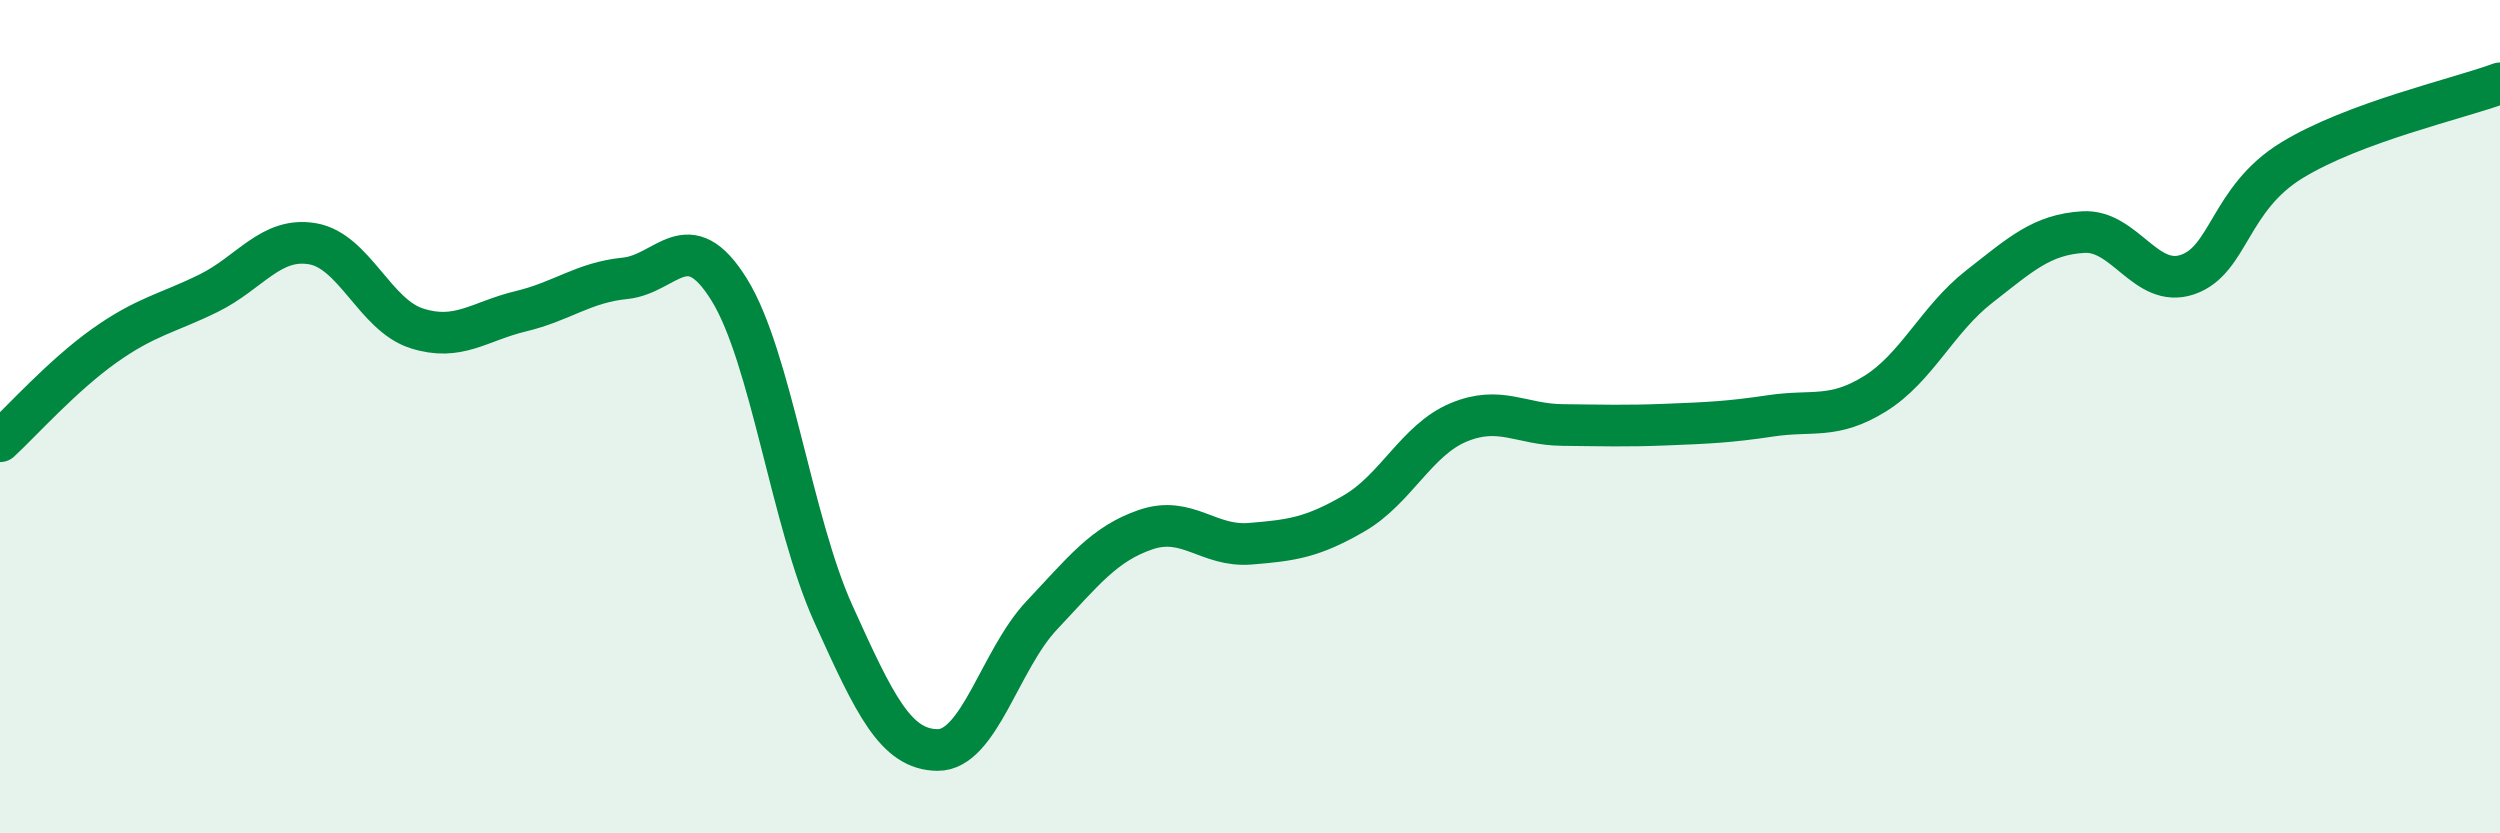
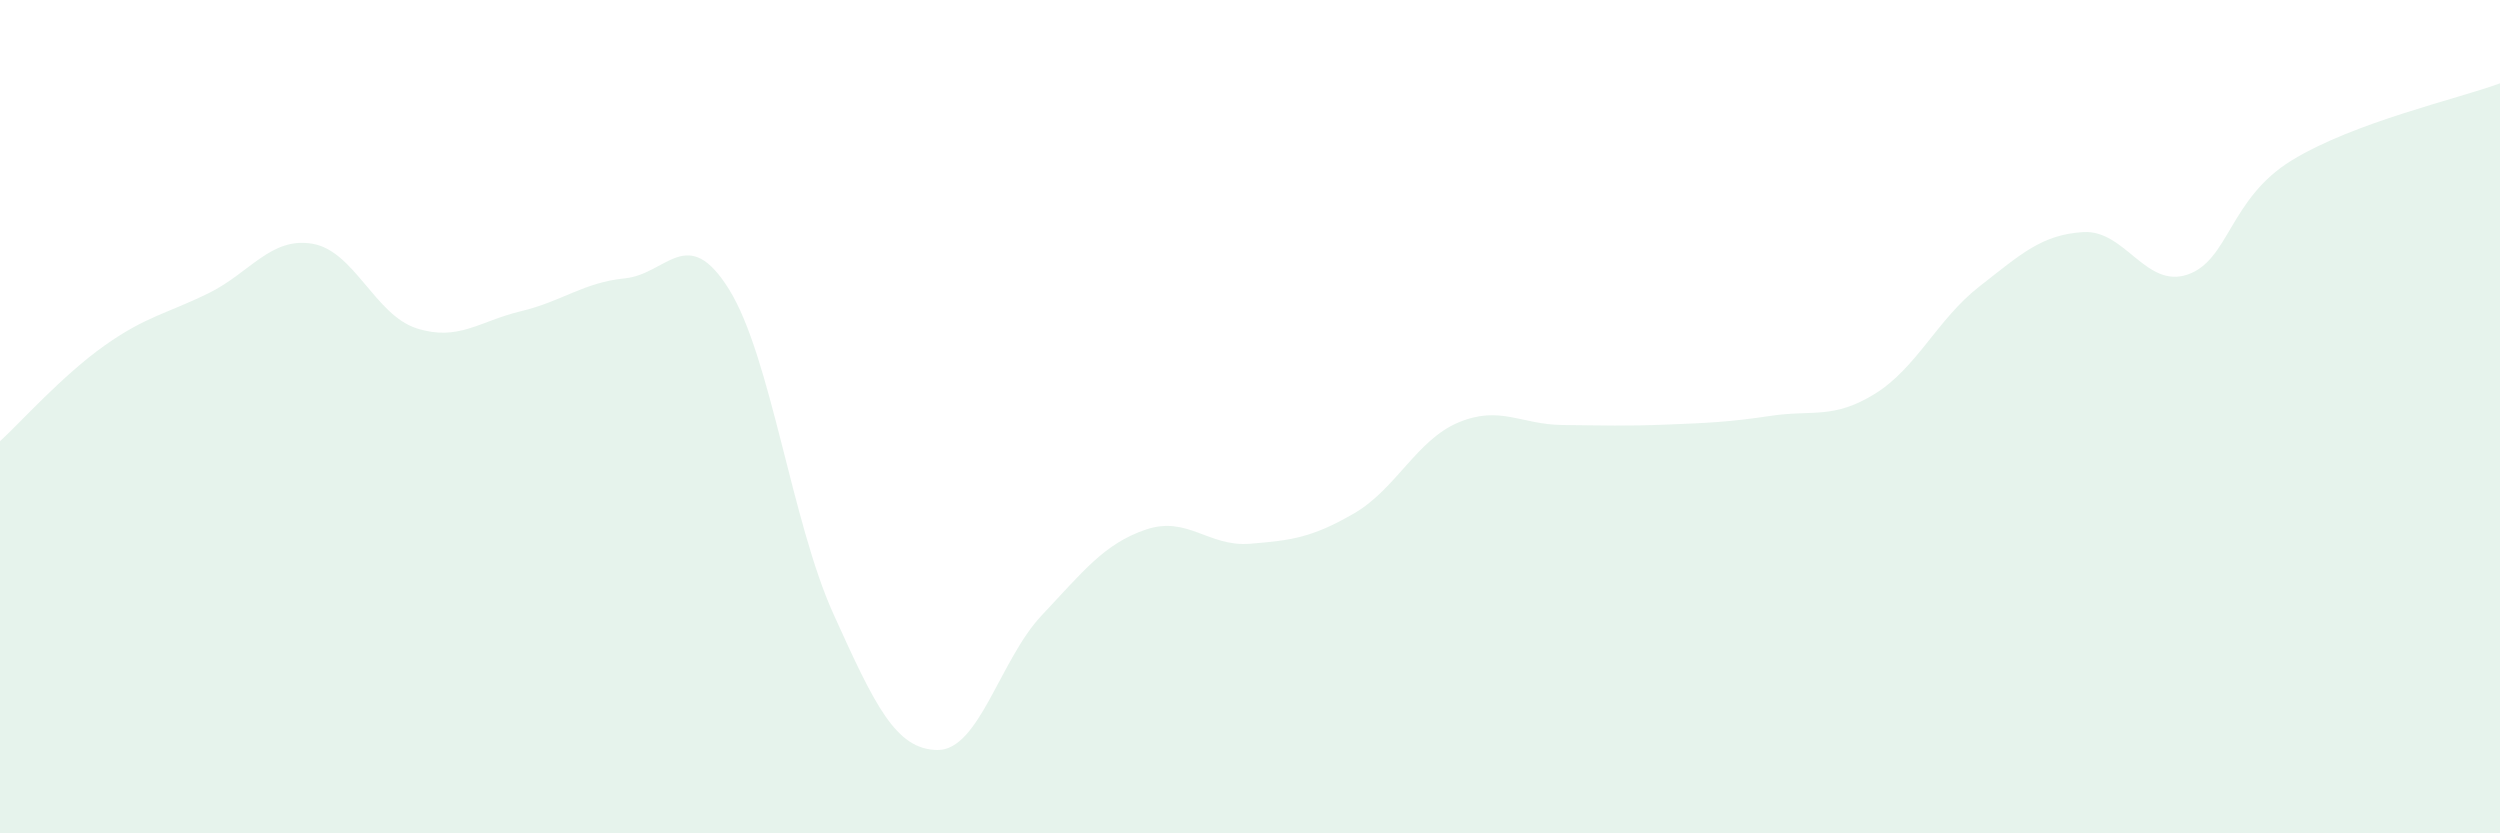
<svg xmlns="http://www.w3.org/2000/svg" width="60" height="20" viewBox="0 0 60 20">
  <path d="M 0,10.59 C 0.5,10.13 1.5,9.01 2.5,8.3 C 3.5,7.59 4,7.53 5,7.04 C 6,6.55 6.5,5.68 7.5,5.85 C 8.5,6.02 9,7.56 10,7.88 C 11,8.2 11.5,7.71 12.5,7.47 C 13.5,7.23 14,6.78 15,6.68 C 16,6.58 16.5,5.34 17.5,6.95 C 18.5,8.56 19,12.52 20,14.73 C 21,16.94 21.5,17.99 22.5,18 C 23.5,18.01 24,15.83 25,14.77 C 26,13.71 26.5,13.05 27.5,12.71 C 28.5,12.37 29,13.13 30,13.05 C 31,12.97 31.5,12.9 32.5,12.32 C 33.5,11.74 34,10.56 35,10.14 C 36,9.72 36.5,10.19 37.5,10.2 C 38.5,10.21 39,10.23 40,10.19 C 41,10.15 41.5,10.13 42.5,9.98 C 43.5,9.83 44,10.07 45,9.45 C 46,8.83 46.5,7.66 47.5,6.88 C 48.5,6.1 49,5.63 50,5.57 C 51,5.51 51.5,6.93 52.5,6.59 C 53.5,6.25 53.5,4.77 55,3.85 C 56.5,2.93 59,2.37 60,2L60 20L0 20Z" fill="#008740" opacity="0.1" stroke-linecap="round" stroke-linejoin="round" />
-   <path d="M 0,10.59 C 0.5,10.13 1.5,9.01 2.5,8.3 C 3.5,7.59 4,7.53 5,7.04 C 6,6.55 6.5,5.68 7.5,5.85 C 8.5,6.02 9,7.56 10,7.88 C 11,8.2 11.5,7.71 12.5,7.47 C 13.5,7.23 14,6.78 15,6.68 C 16,6.58 16.5,5.34 17.5,6.95 C 18.5,8.56 19,12.52 20,14.73 C 21,16.94 21.5,17.99 22.5,18 C 23.5,18.01 24,15.83 25,14.77 C 26,13.71 26.5,13.05 27.5,12.71 C 28.5,12.37 29,13.13 30,13.05 C 31,12.97 31.5,12.9 32.5,12.32 C 33.5,11.74 34,10.56 35,10.14 C 36,9.72 36.5,10.19 37.5,10.2 C 38.5,10.21 39,10.23 40,10.19 C 41,10.15 41.5,10.13 42.5,9.98 C 43.5,9.83 44,10.07 45,9.45 C 46,8.83 46.5,7.66 47.5,6.88 C 48.5,6.1 49,5.63 50,5.57 C 51,5.51 51.5,6.93 52.5,6.59 C 53.5,6.25 53.5,4.77 55,3.85 C 56.5,2.93 59,2.37 60,2" stroke="#008740" stroke-width="1" fill="none" stroke-linecap="round" stroke-linejoin="round" />
</svg>